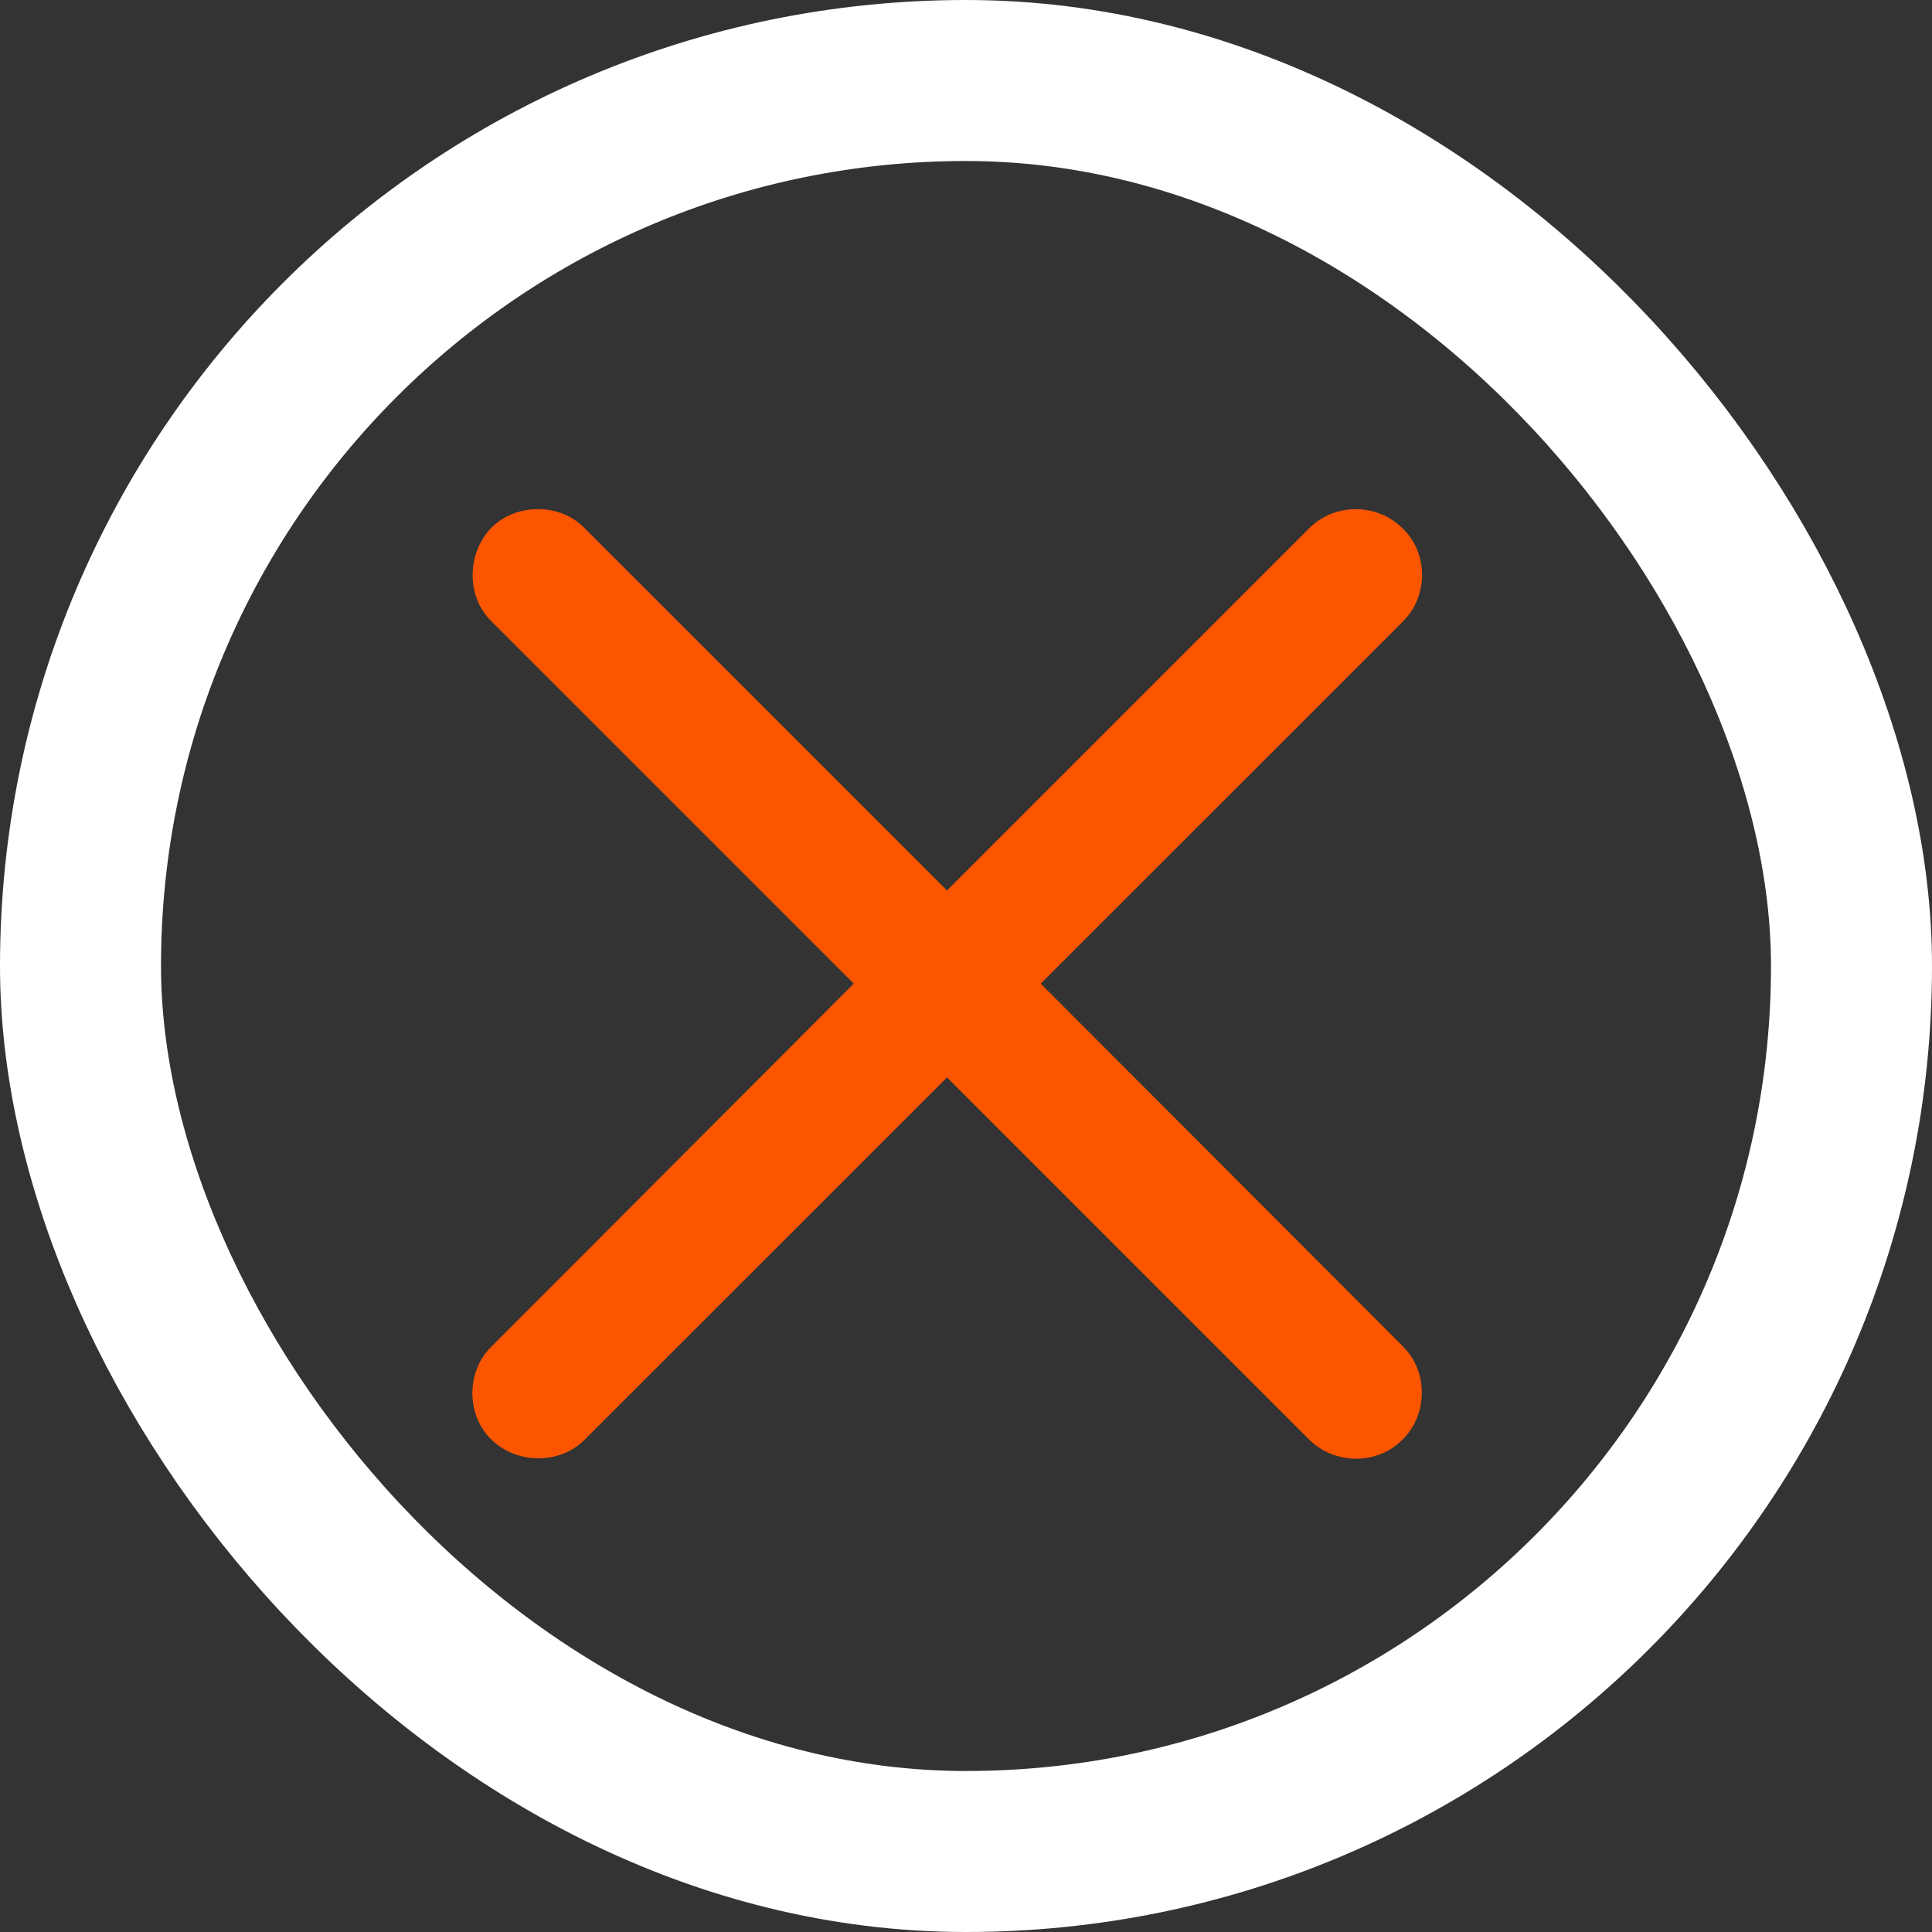
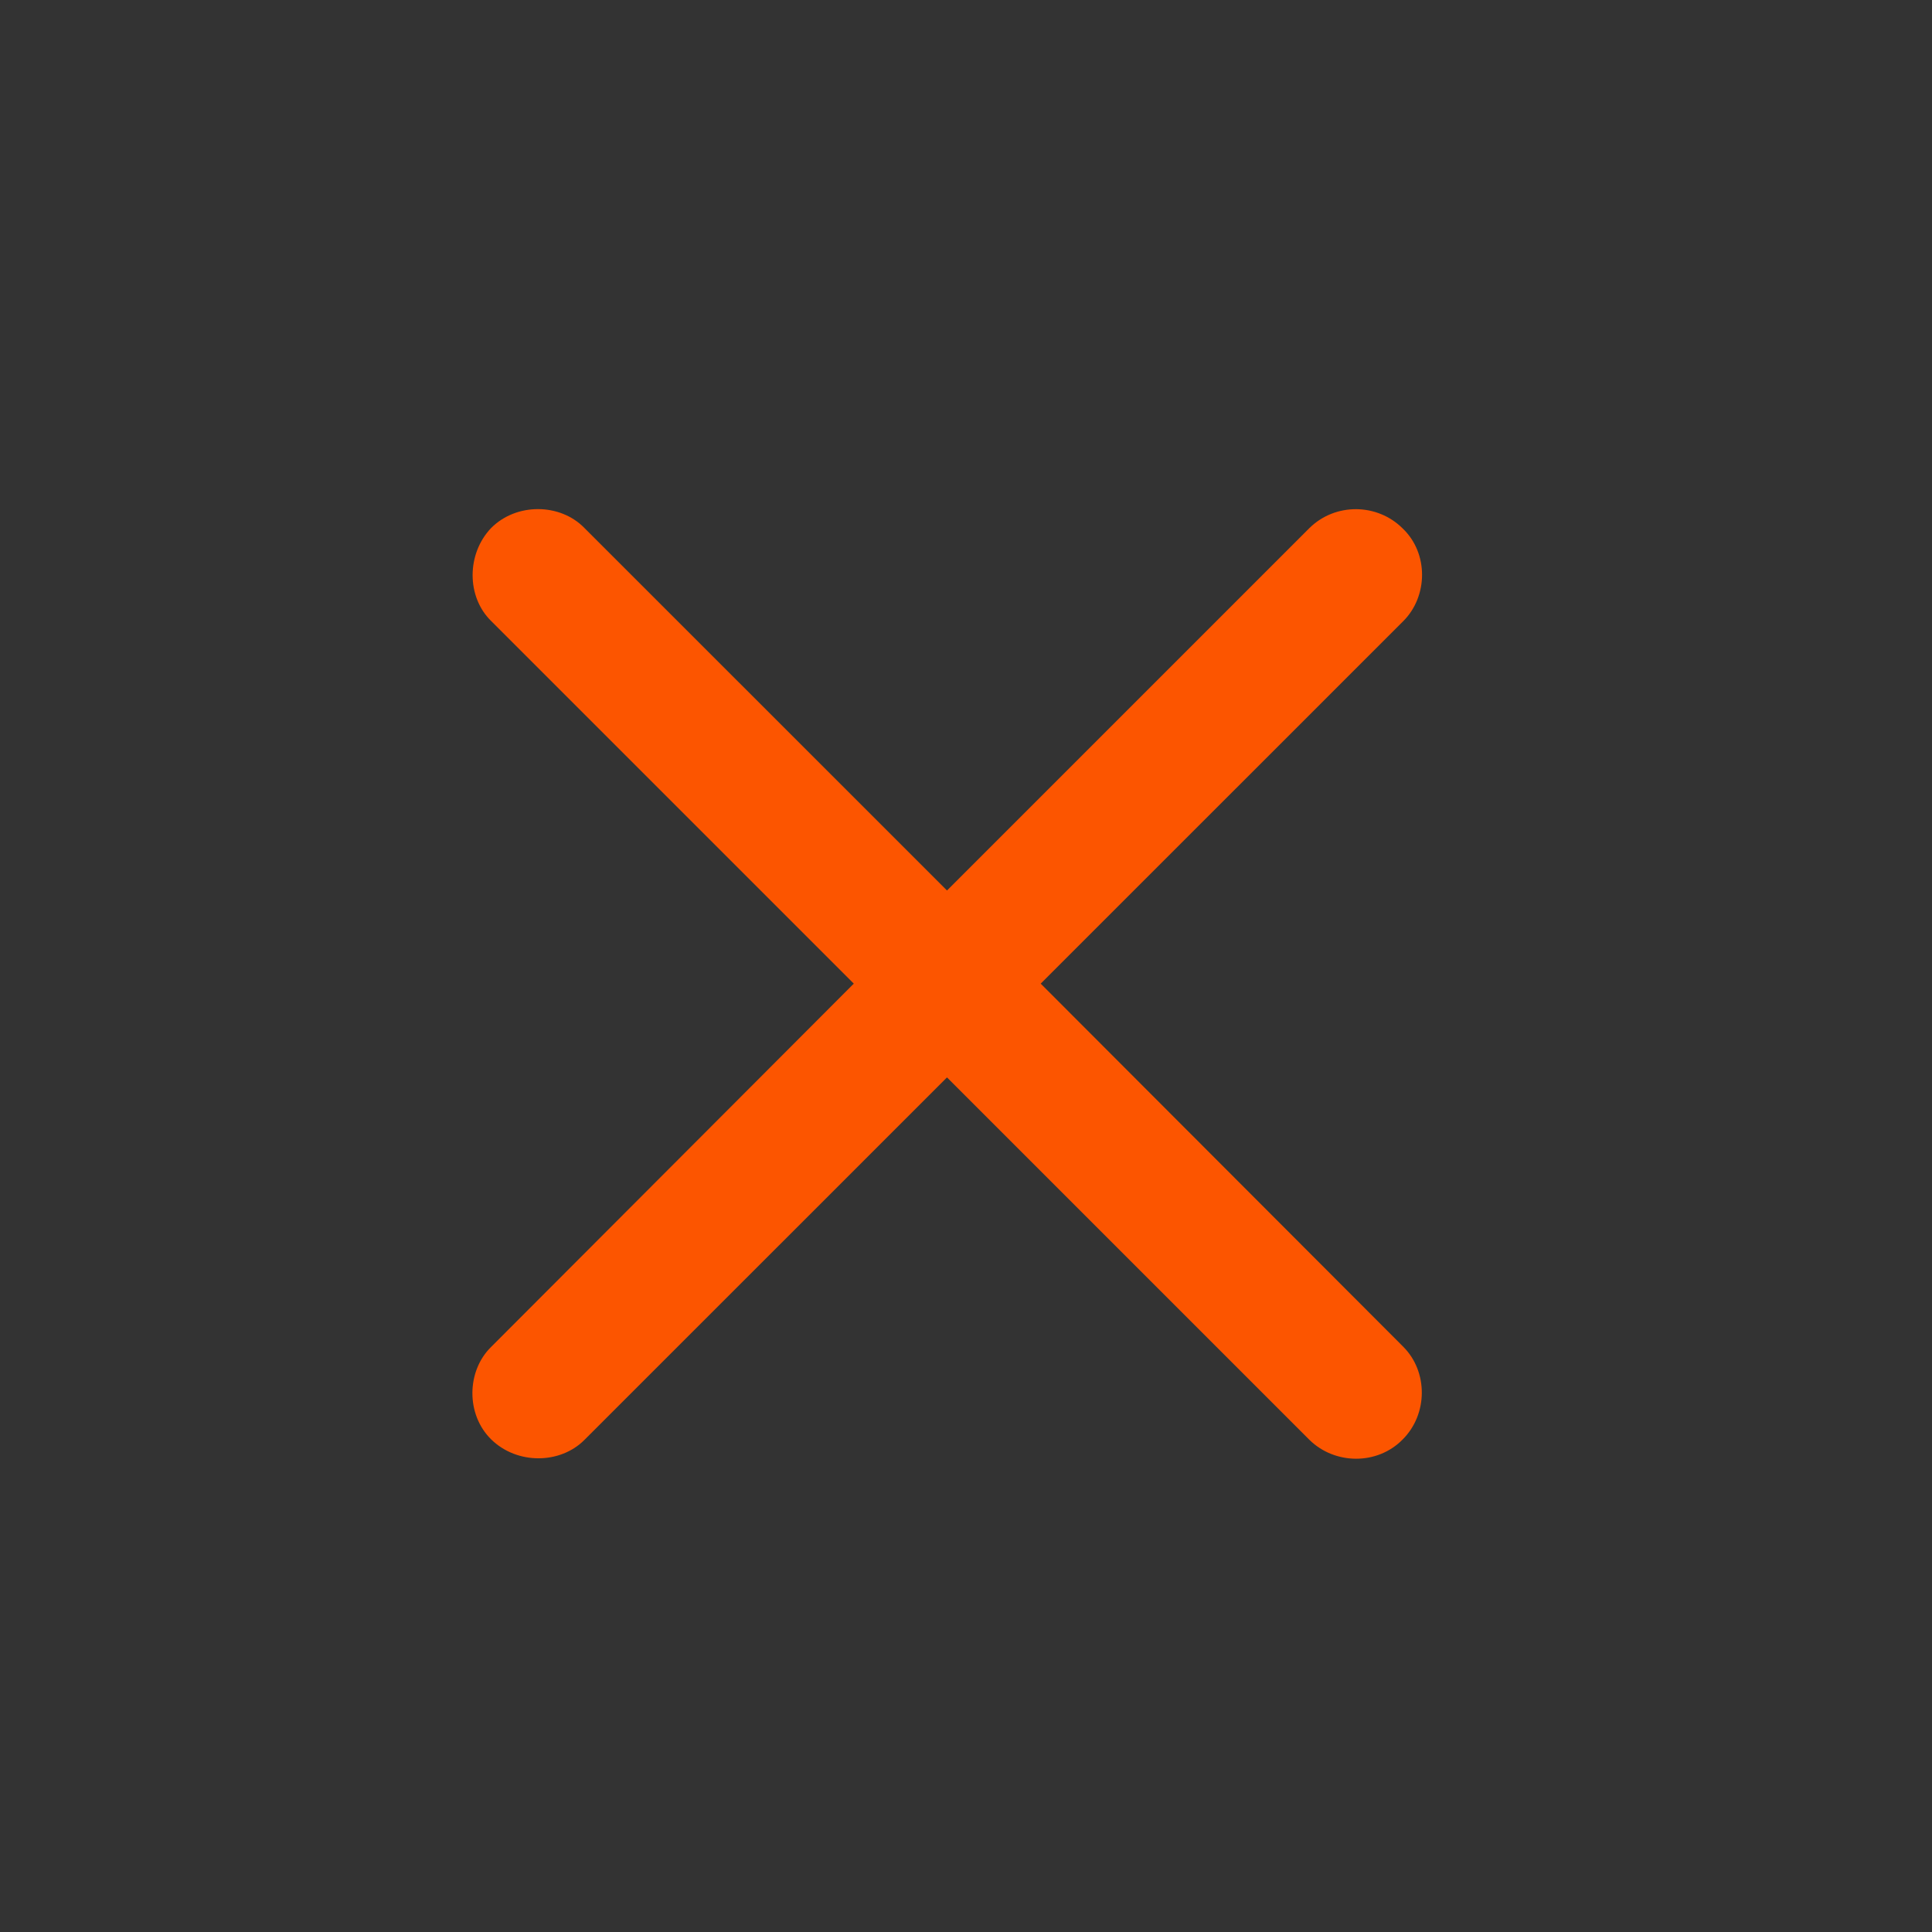
<svg xmlns="http://www.w3.org/2000/svg" fill="none" height="100%" overflow="visible" preserveAspectRatio="none" style="display: block;" viewBox="0 0 24 24" width="100%">
  <rect x="0" y="0" width="24" height="24" fill="#333333" stroke="none" />
  <g id="Checkmark">
-     <rect height="22" rx="11" stroke="white" stroke-width="2" width="22" x="1" y="1" />
    <path d="M17.433 16.731C17.74 17.039 17.74 17.566 17.425 17.881C17.11 18.203 16.583 18.196 16.268 17.888L11.764 13.384L7.259 17.888C6.959 18.189 6.424 18.196 6.102 17.881C5.787 17.573 5.794 17.031 6.102 16.731L10.606 12.219L6.102 7.715C5.794 7.415 5.794 6.88 6.102 6.558C6.417 6.243 6.959 6.25 7.259 6.558L11.764 11.062L16.268 6.558C16.59 6.243 17.11 6.25 17.425 6.565C17.748 6.873 17.74 7.407 17.433 7.715L12.928 12.219L17.433 16.731Z" fill="#FC5500" id="" />
  </g>
</svg>